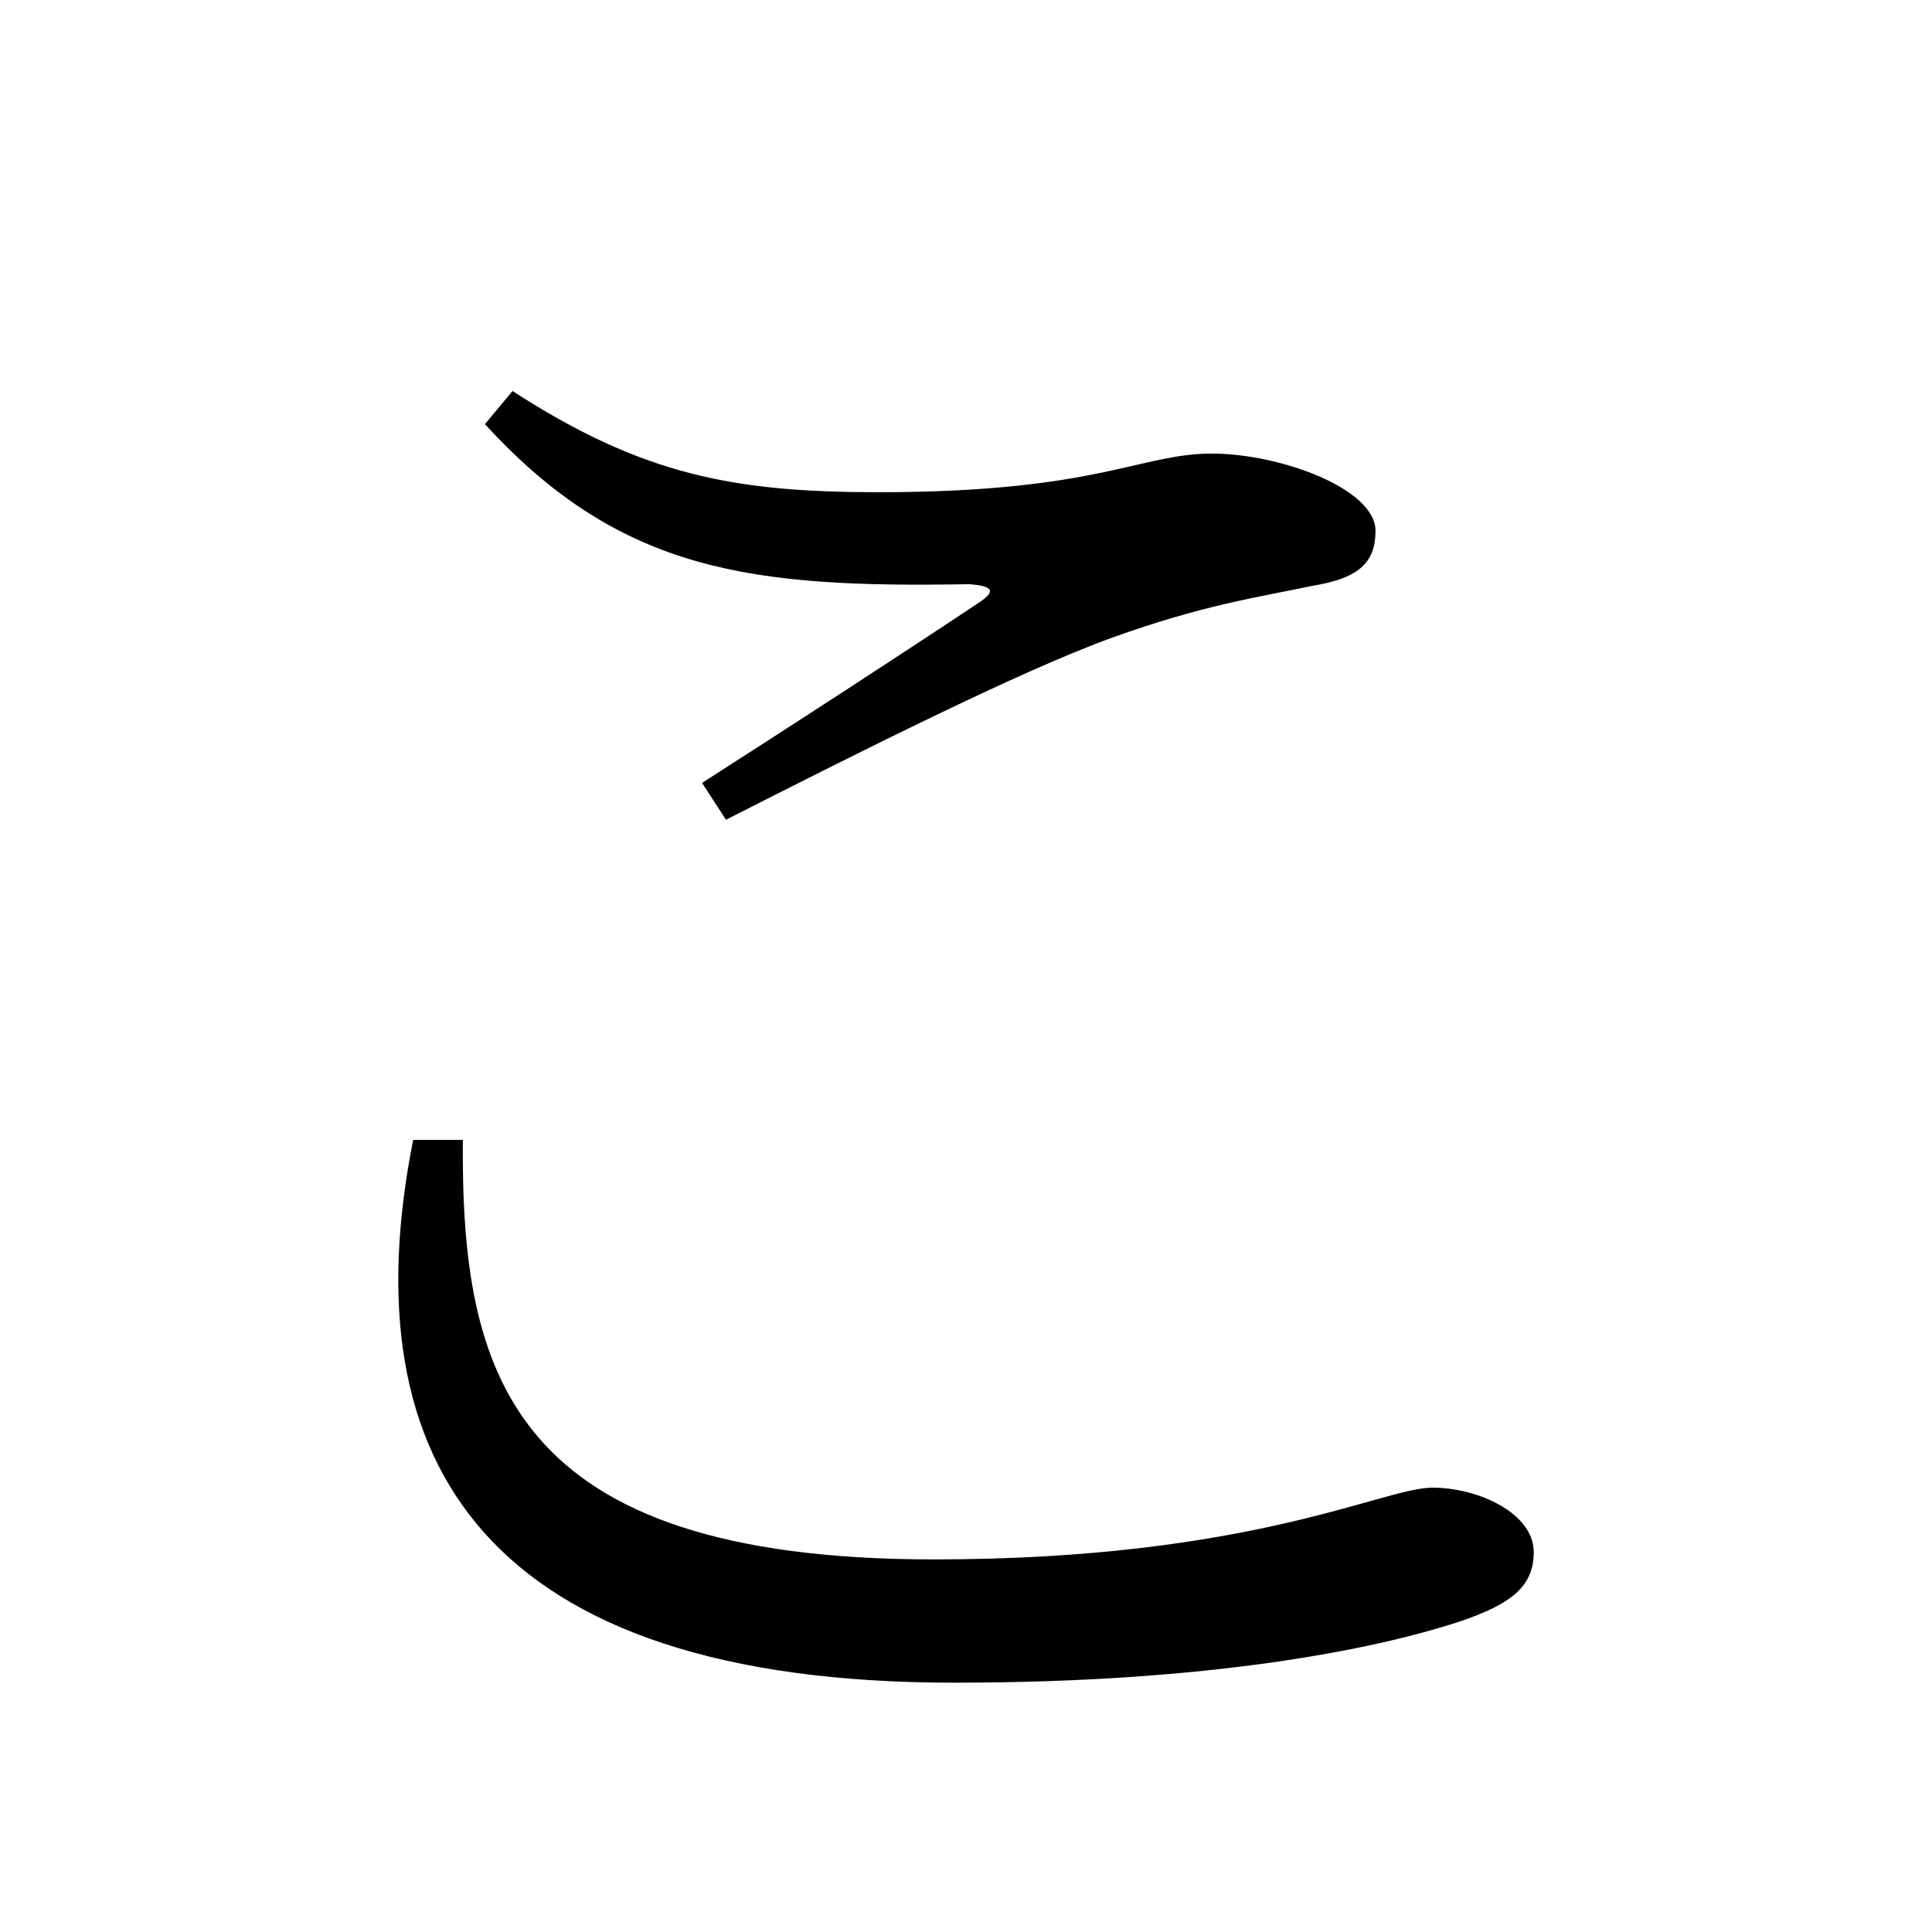
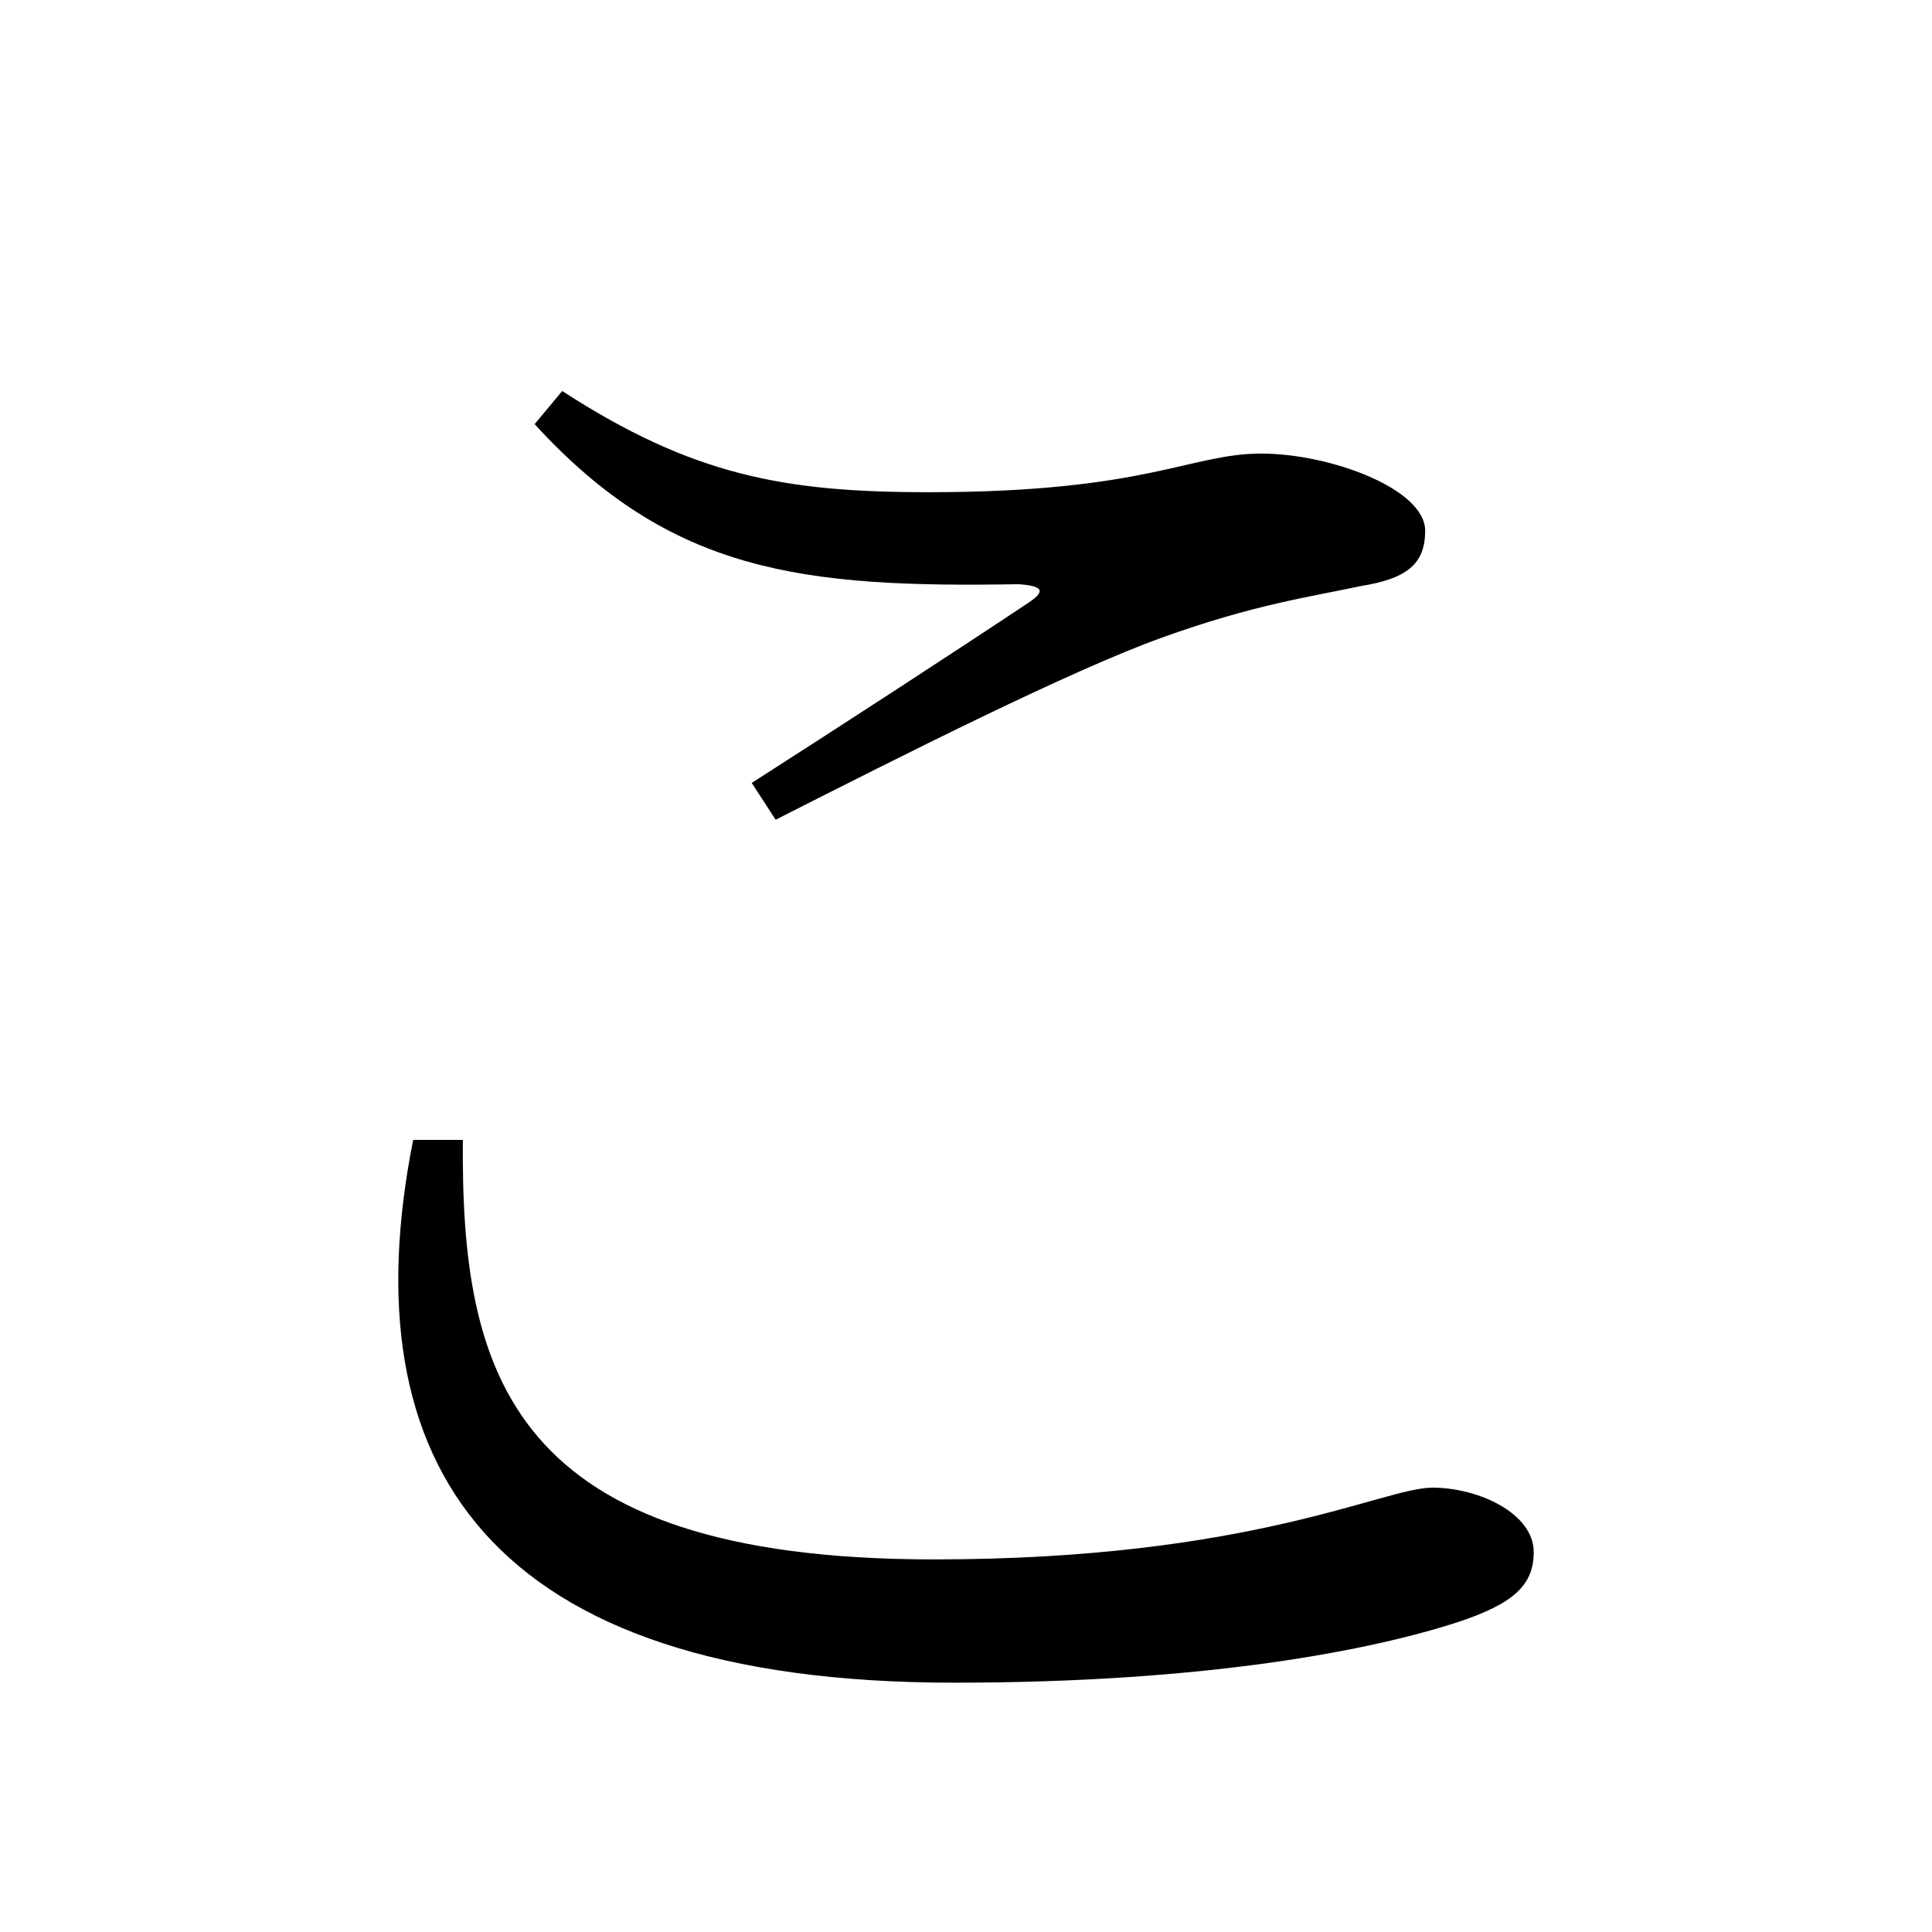
<svg xmlns="http://www.w3.org/2000/svg" xmlns:ns1="http://www.inkscape.org/namespaces/inkscape" xmlns:ns2="http://sodipodi.sourceforge.net/DTD/sodipodi-0.dtd" width="420" height="420" viewBox="0 0 111.125 111.125" version="1.1" id="svg8" ns1:version="1.0.2-2 (e86c870879, 2021-01-15)" ns2:docname="Hiragana letter Ko.svg">
  <defs id="defs2" />
  <ns2:namedview id="base" pagecolor="#ffffff" bordercolor="#666666" borderopacity="1.0" ns1:pageopacity="0.0" ns1:pageshadow="2" ns1:zoom="0.98994949" ns1:cx="345.76714" ns1:cy="230.41447" ns1:document-units="px" ns1:current-layer="layer1" showgrid="false" units="px" showguides="true" ns1:guide-bbox="true" ns1:snap-center="true" ns1:snap-object-midpoints="false" ns1:window-width="1366" ns1:window-height="705" ns1:window-x="-8" ns1:window-y="-8" ns1:window-maximized="1" ns1:document-rotation="0" ns1:snap-bbox="true" ns1:bbox-paths="true" ns1:bbox-nodes="true" />
  <g ns1:label="Layer 1" ns1:groupmode="layer" id="layer1" transform="translate(0,-185.875)">
-     <path d="m 23.765,251.439 c -3.704,18.627 4.233,31.221 31.115,31.221 14.711,0 24.13,-1.905 28.998,-3.492 3.175,-1.058 4.339,-2.117 4.339,-4.022 0,-2.222 -3.175,-3.704 -5.821,-3.704 -2.857,0 -10.372,4.127 -28.681,4.127 -24.447,0 -27.199,-10.689 -27.093,-24.13 z m 17.992,-18.415 c 7.302,-3.704 16.933,-8.572 22.225,-10.477 5.292,-1.905 8.467,-2.328 11.43,-2.963 2.646,-0.423 3.704,-1.27 3.704,-3.175 0,-2.434 -5.503,-4.445 -9.419,-4.445 -4.127,0 -6.562,2.222 -19.156,2.222 -8.255,0 -13.547,-0.953 -21.061,-5.821 l -1.587,1.905 c 7.832,8.572 15.452,9.419 27.834,9.207 1.482,0.106 1.587,0.423 0.423,1.164 -3.81,2.54 -10.477,6.879 -15.769,10.266 z" style="font-style:normal;font-variant:normal;font-weight:normal;font-stretch:normal;font-size:105.833px;line-height:100%;font-family:'Noto Serif CJK JP';-inkscape-font-specification:'Noto Serif CJK JP';text-align:center;letter-spacing:0px;word-spacing:0px;text-anchor:middle;fill:#000000;fill-opacity:1;stroke:none;stroke-width:0.265px;stroke-linecap:butt;stroke-linejoin:miter;stroke-opacity:1" id="path9" />
+     <path d="m 23.765,251.439 c -3.704,18.627 4.233,31.221 31.115,31.221 14.711,0 24.13,-1.905 28.998,-3.492 3.175,-1.058 4.339,-2.117 4.339,-4.022 0,-2.222 -3.175,-3.704 -5.821,-3.704 -2.857,0 -10.372,4.127 -28.681,4.127 -24.447,0 -27.199,-10.689 -27.093,-24.13 m 17.992,-18.415 c 7.302,-3.704 16.933,-8.572 22.225,-10.477 5.292,-1.905 8.467,-2.328 11.43,-2.963 2.646,-0.423 3.704,-1.27 3.704,-3.175 0,-2.434 -5.503,-4.445 -9.419,-4.445 -4.127,0 -6.562,2.222 -19.156,2.222 -8.255,0 -13.547,-0.953 -21.061,-5.821 l -1.587,1.905 c 7.832,8.572 15.452,9.419 27.834,9.207 1.482,0.106 1.587,0.423 0.423,1.164 -3.81,2.54 -10.477,6.879 -15.769,10.266 z" style="font-style:normal;font-variant:normal;font-weight:normal;font-stretch:normal;font-size:105.833px;line-height:100%;font-family:'Noto Serif CJK JP';-inkscape-font-specification:'Noto Serif CJK JP';text-align:center;letter-spacing:0px;word-spacing:0px;text-anchor:middle;fill:#000000;fill-opacity:1;stroke:none;stroke-width:0.265px;stroke-linecap:butt;stroke-linejoin:miter;stroke-opacity:1" id="path9" />
  </g>
</svg>